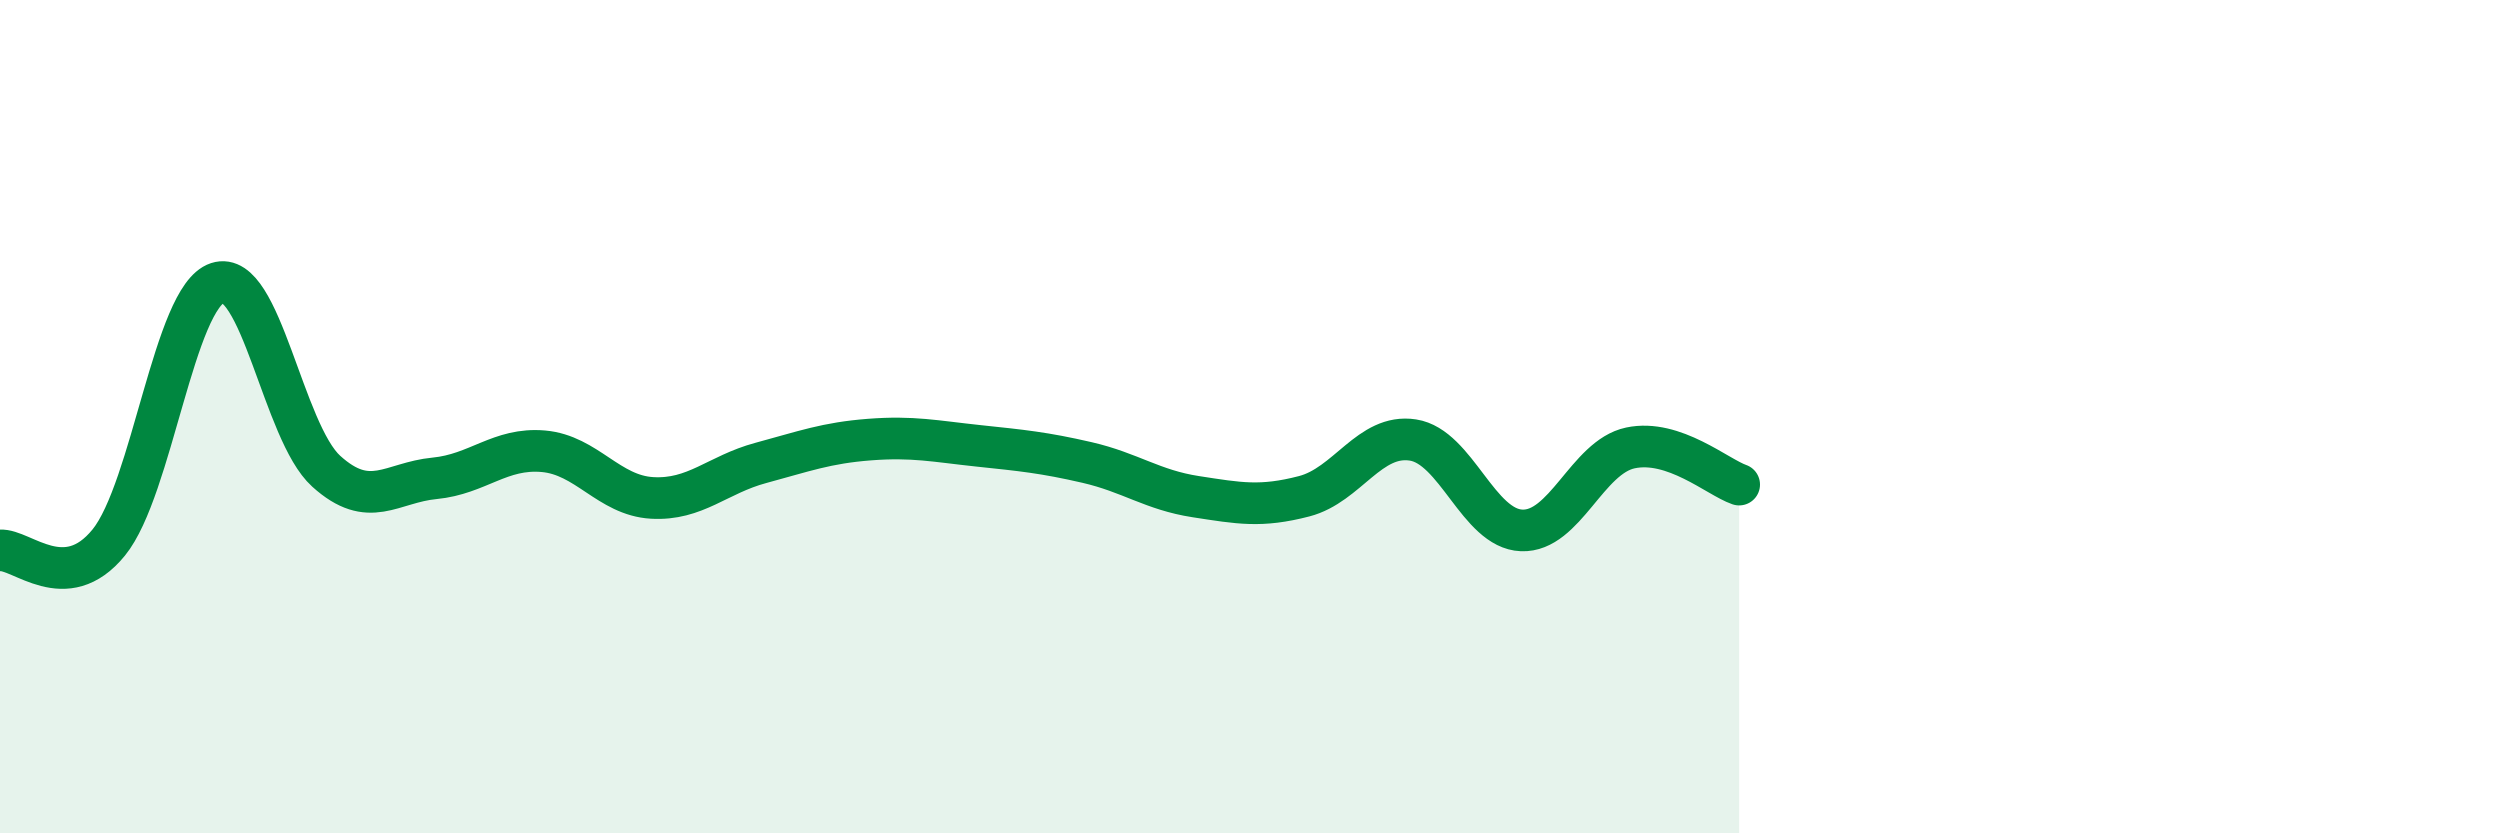
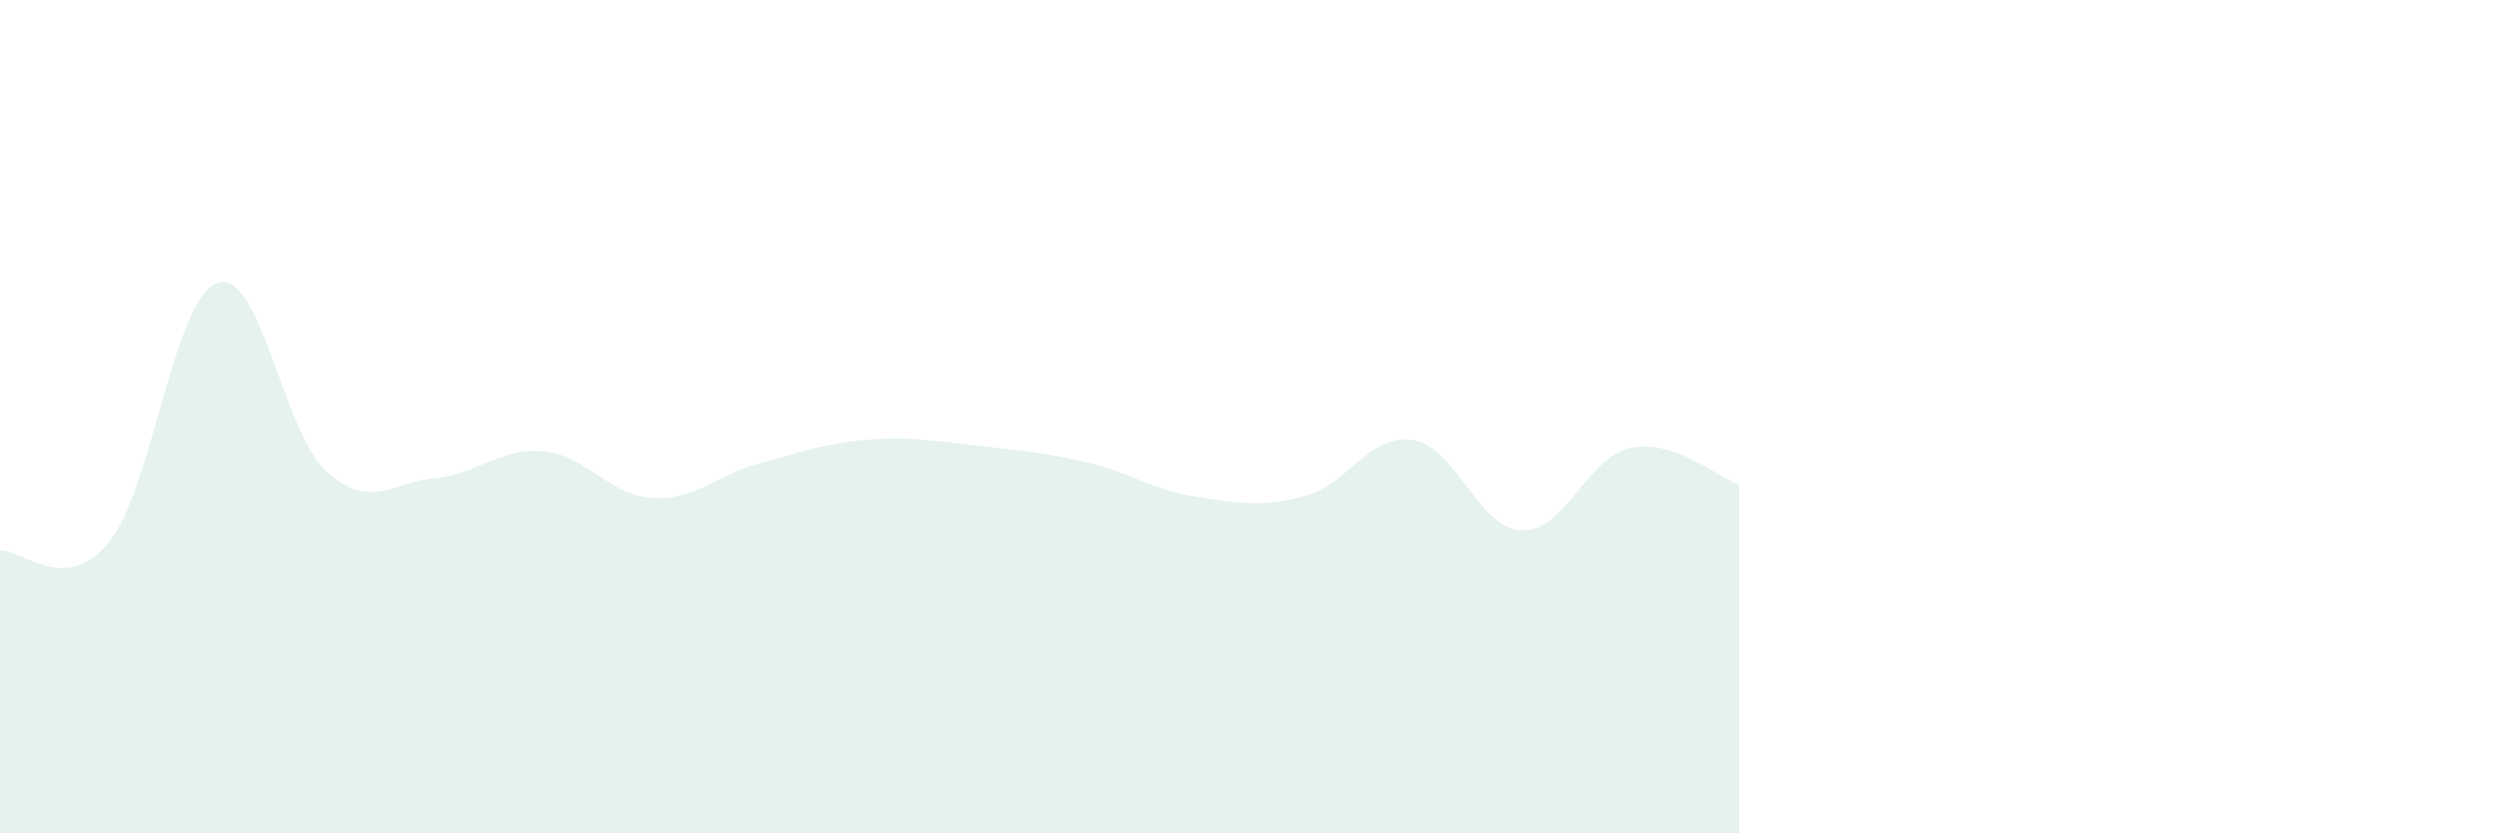
<svg xmlns="http://www.w3.org/2000/svg" width="60" height="20" viewBox="0 0 60 20">
  <path d="M 0,13.21 C 0.52,13.17 1.57,14.3 2.61,13.02 C 3.65,11.74 4.18,7.13 5.22,6.79 C 6.26,6.45 6.79,10.37 7.83,11.31 C 8.87,12.25 9.39,11.58 10.43,11.48 C 11.47,11.38 12,10.74 13.04,10.83 C 14.08,10.92 14.61,11.89 15.65,11.95 C 16.69,12.01 17.22,11.39 18.26,11.11 C 19.3,10.83 19.83,10.63 20.87,10.55 C 21.91,10.47 22.44,10.59 23.48,10.7 C 24.52,10.81 25.05,10.86 26.09,11.1 C 27.13,11.34 27.66,11.76 28.7,11.92 C 29.74,12.08 30.26,12.18 31.3,11.91 C 32.34,11.64 32.87,10.4 33.91,10.56 C 34.95,10.72 35.48,12.69 36.52,12.73 C 37.56,12.77 38.09,10.97 39.13,10.75 C 40.17,10.53 41.22,11.45 41.74,11.63L41.74 20L0 20Z" fill="#008740" opacity="0.1" stroke-linecap="round" stroke-linejoin="round" />
-   <path d="M 0,13.21 C 0.52,13.17 1.57,14.3 2.61,13.02 C 3.65,11.74 4.18,7.13 5.22,6.79 C 6.26,6.45 6.79,10.37 7.83,11.31 C 8.87,12.25 9.39,11.58 10.43,11.48 C 11.47,11.38 12,10.74 13.04,10.83 C 14.08,10.92 14.61,11.89 15.65,11.95 C 16.69,12.01 17.22,11.39 18.26,11.11 C 19.3,10.83 19.83,10.63 20.87,10.55 C 21.91,10.47 22.44,10.59 23.48,10.7 C 24.52,10.81 25.05,10.86 26.09,11.1 C 27.13,11.34 27.66,11.76 28.7,11.92 C 29.74,12.08 30.26,12.18 31.3,11.91 C 32.34,11.64 32.87,10.4 33.91,10.56 C 34.95,10.72 35.48,12.69 36.52,12.73 C 37.56,12.77 38.09,10.97 39.13,10.75 C 40.17,10.53 41.22,11.45 41.74,11.63" stroke="#008740" stroke-width="1" fill="none" stroke-linecap="round" stroke-linejoin="round" />
</svg>